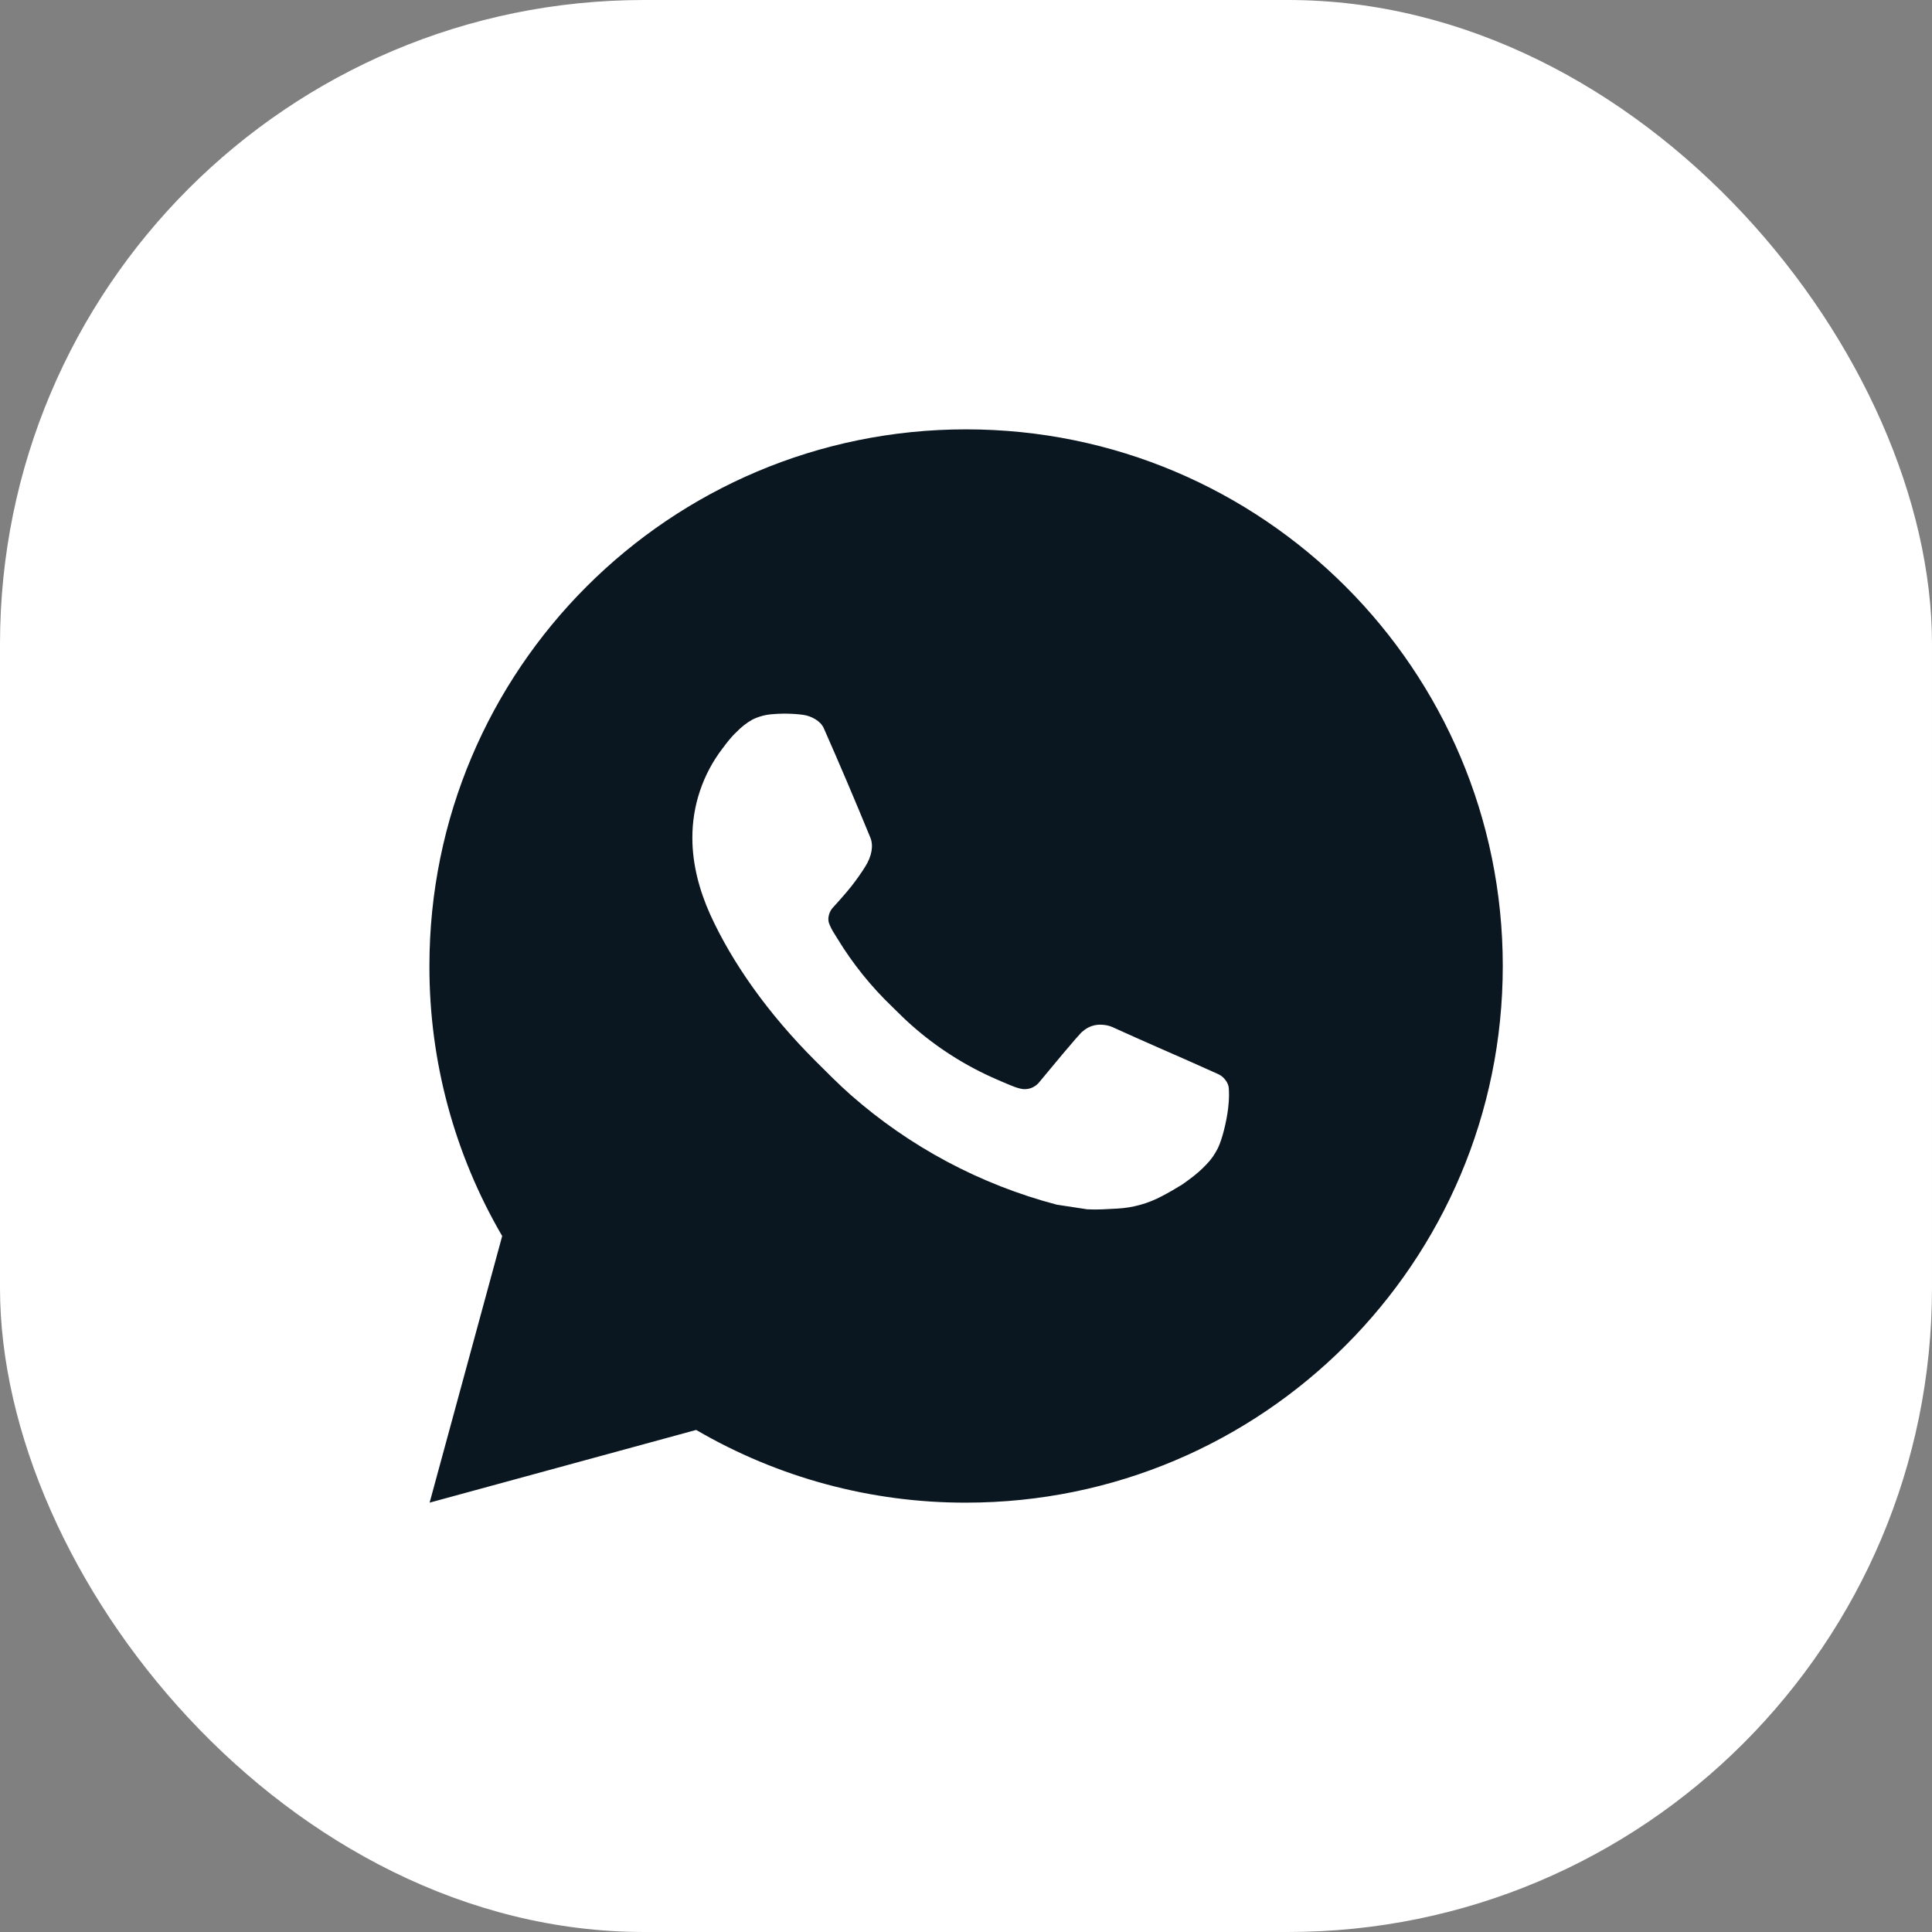
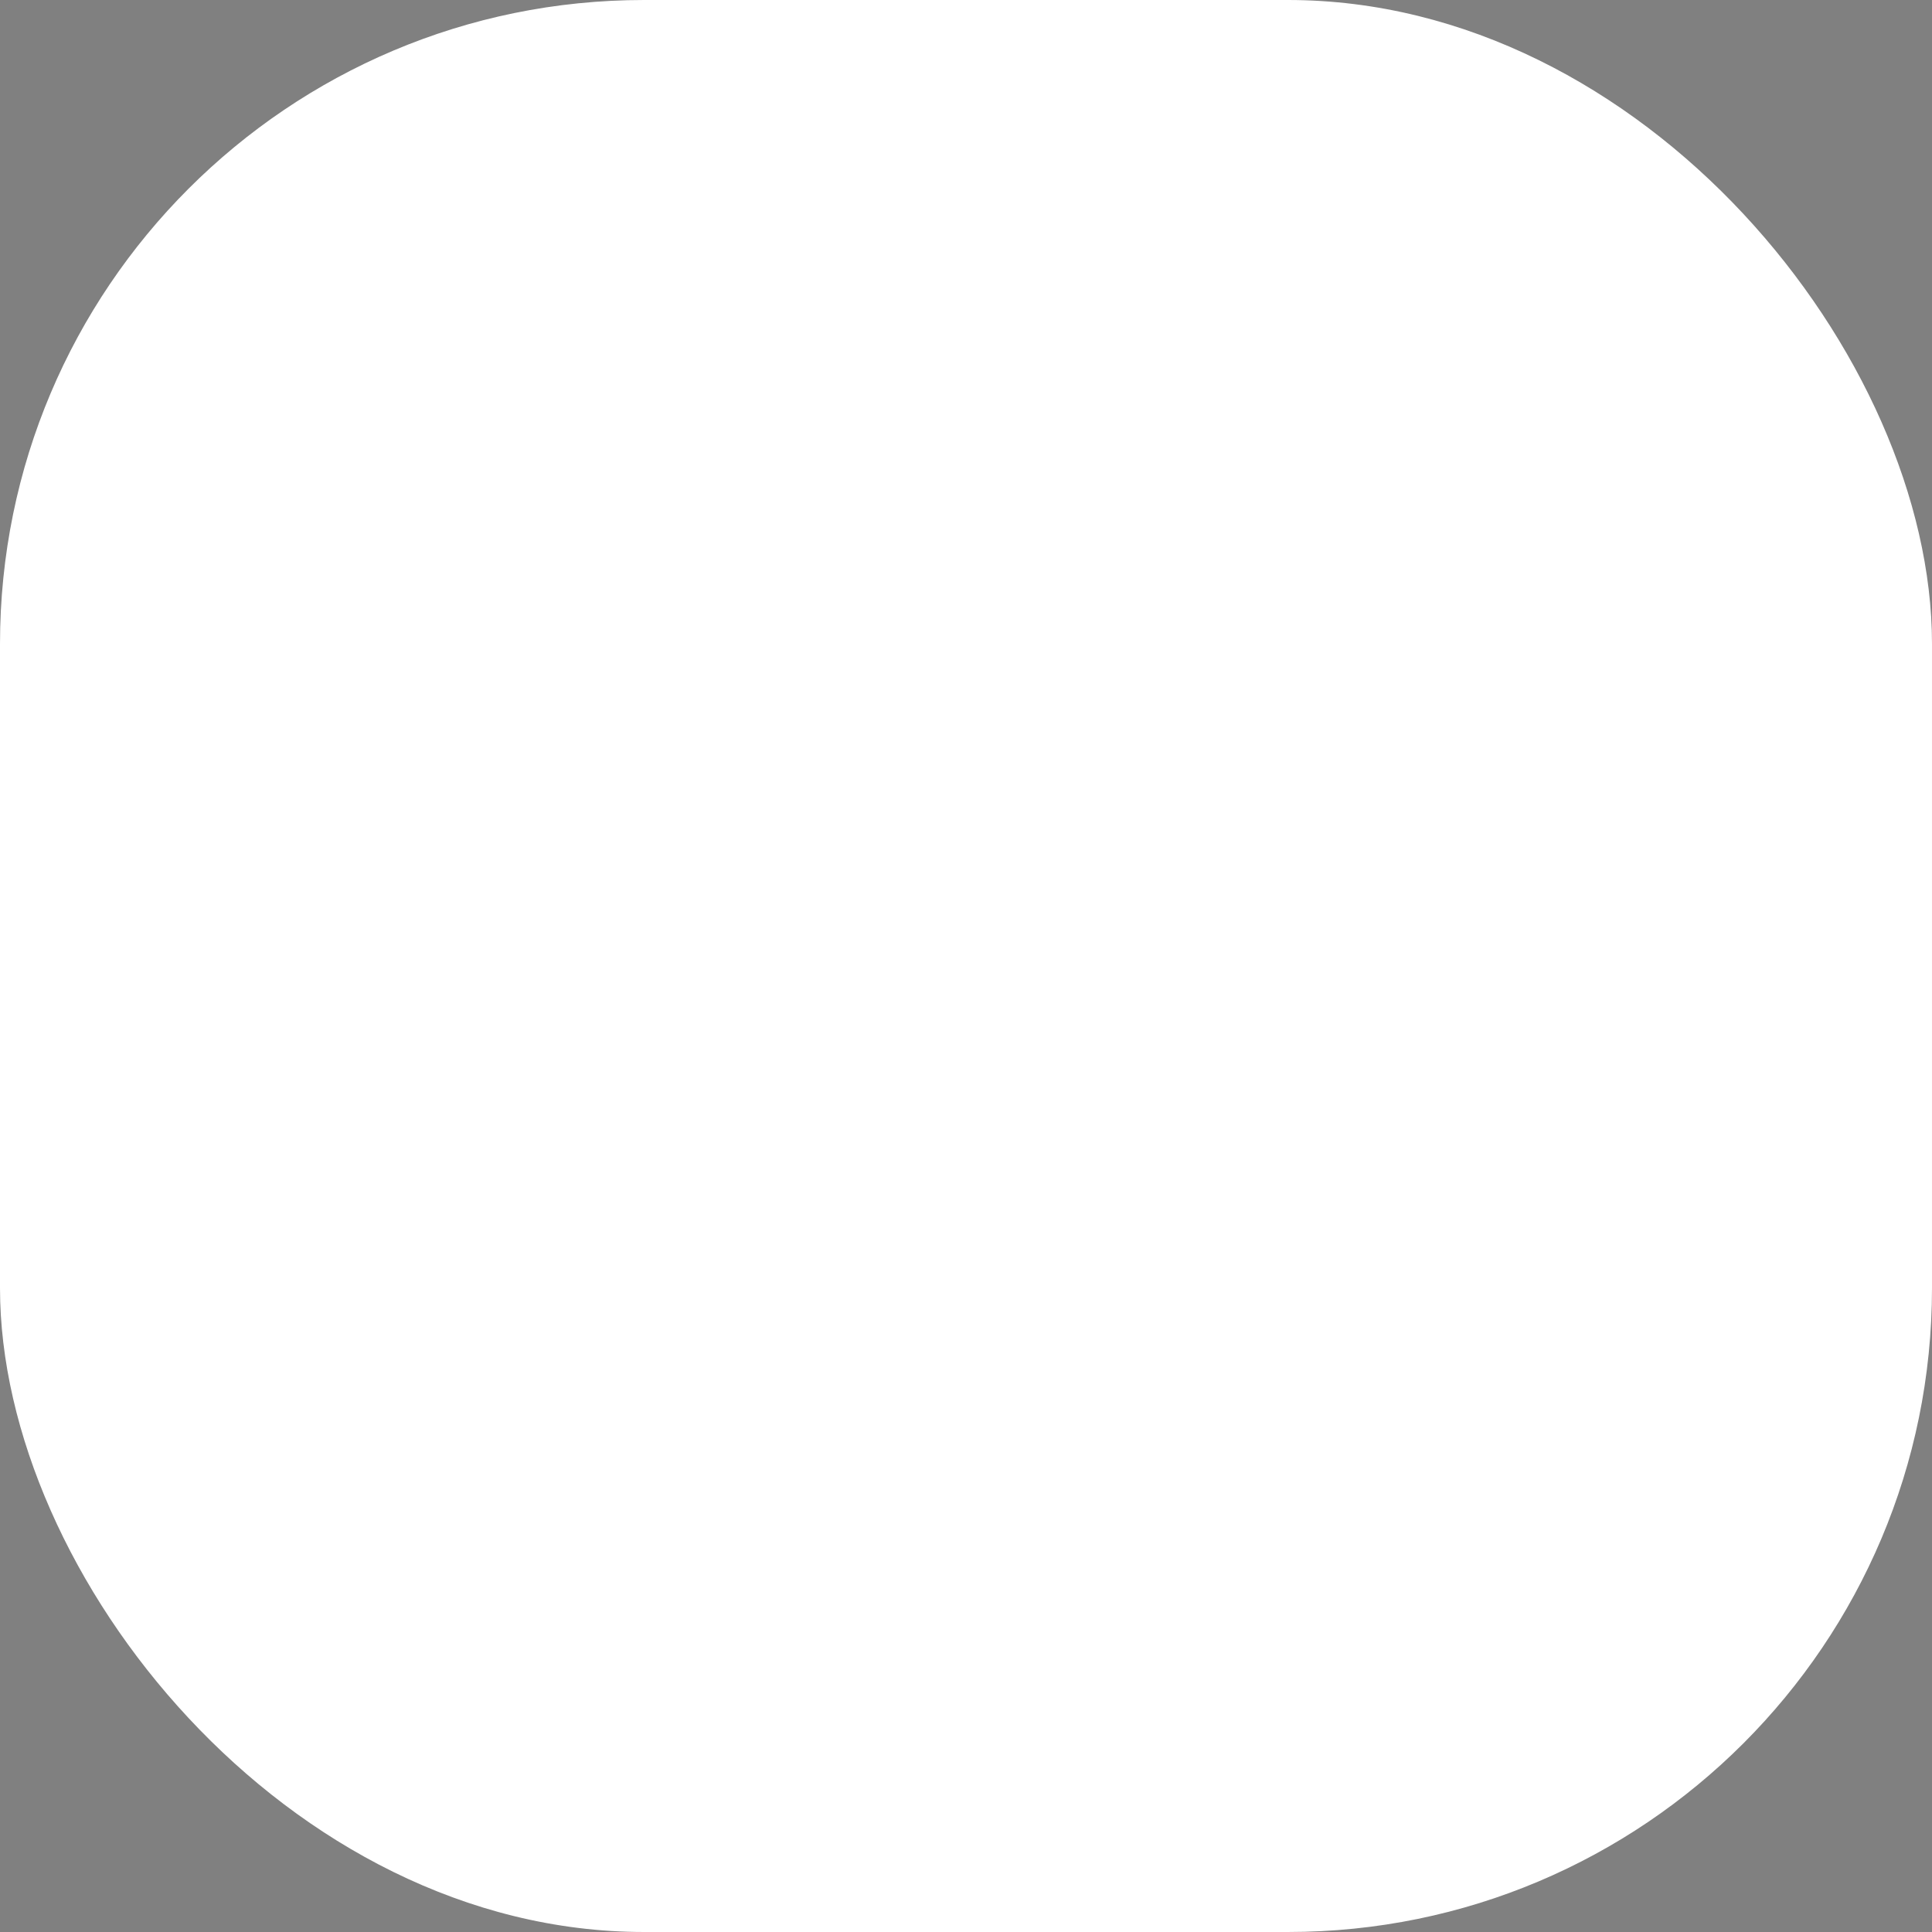
<svg xmlns="http://www.w3.org/2000/svg" width="30" height="30" viewBox="0 0 30 30" fill="none">
  <rect x="0" y="0" width="30" height="30" fill="#808080" stroke="none" />
  <rect width="30" height="30" rx="10" fill="white" />
-   <path d="M15.001 6.667C19.604 6.667 23.335 10.397 23.335 15C23.335 19.602 19.604 23.333 15.001 23.333C13.529 23.336 12.082 22.946 10.81 22.204L6.671 23.333L7.798 19.193C7.055 17.921 6.665 16.473 6.668 15C6.668 10.397 10.399 6.667 15.001 6.667ZM12.161 11.083L11.995 11.09C11.887 11.097 11.782 11.126 11.685 11.173C11.594 11.224 11.512 11.288 11.44 11.363C11.34 11.457 11.283 11.539 11.222 11.618C10.914 12.019 10.748 12.511 10.751 13.017C10.752 13.425 10.859 13.822 11.025 14.194C11.366 14.946 11.927 15.742 12.667 16.479C12.845 16.657 13.021 16.835 13.209 17.001C14.128 17.81 15.224 18.394 16.409 18.706L16.882 18.778C17.036 18.787 17.191 18.775 17.346 18.767C17.588 18.755 17.825 18.689 18.04 18.575C18.149 18.518 18.255 18.457 18.359 18.392C18.359 18.392 18.394 18.368 18.463 18.317C18.576 18.233 18.645 18.174 18.738 18.076C18.808 18.004 18.866 17.92 18.913 17.825C18.978 17.689 19.043 17.43 19.07 17.214C19.09 17.049 19.084 16.959 19.081 16.903C19.078 16.814 19.004 16.721 18.923 16.682L18.438 16.465C18.438 16.465 17.713 16.149 17.27 15.947C17.223 15.927 17.174 15.916 17.123 15.913C17.066 15.907 17.008 15.914 16.954 15.932C16.9 15.95 16.85 15.98 16.808 16.019C16.804 16.017 16.748 16.065 16.145 16.795C16.111 16.841 16.063 16.876 16.009 16.896C15.954 16.915 15.895 16.918 15.839 16.903C15.784 16.889 15.731 16.87 15.68 16.848C15.576 16.805 15.54 16.788 15.47 16.758C14.991 16.55 14.548 16.268 14.157 15.922C14.052 15.831 13.955 15.731 13.855 15.634C13.527 15.32 13.241 14.965 13.005 14.577L12.956 14.498C12.921 14.445 12.892 14.387 12.87 14.327C12.839 14.205 12.921 14.107 12.921 14.107C12.921 14.107 13.124 13.885 13.218 13.765C13.31 13.648 13.387 13.535 13.437 13.454C13.536 13.296 13.566 13.133 13.515 13.007C13.281 12.437 13.04 11.87 12.791 11.306C12.742 11.195 12.596 11.115 12.464 11.099C12.419 11.093 12.374 11.089 12.329 11.086C12.217 11.079 12.105 11.08 11.993 11.089L12.161 11.083Z" fill="#0A1721" />
</svg>